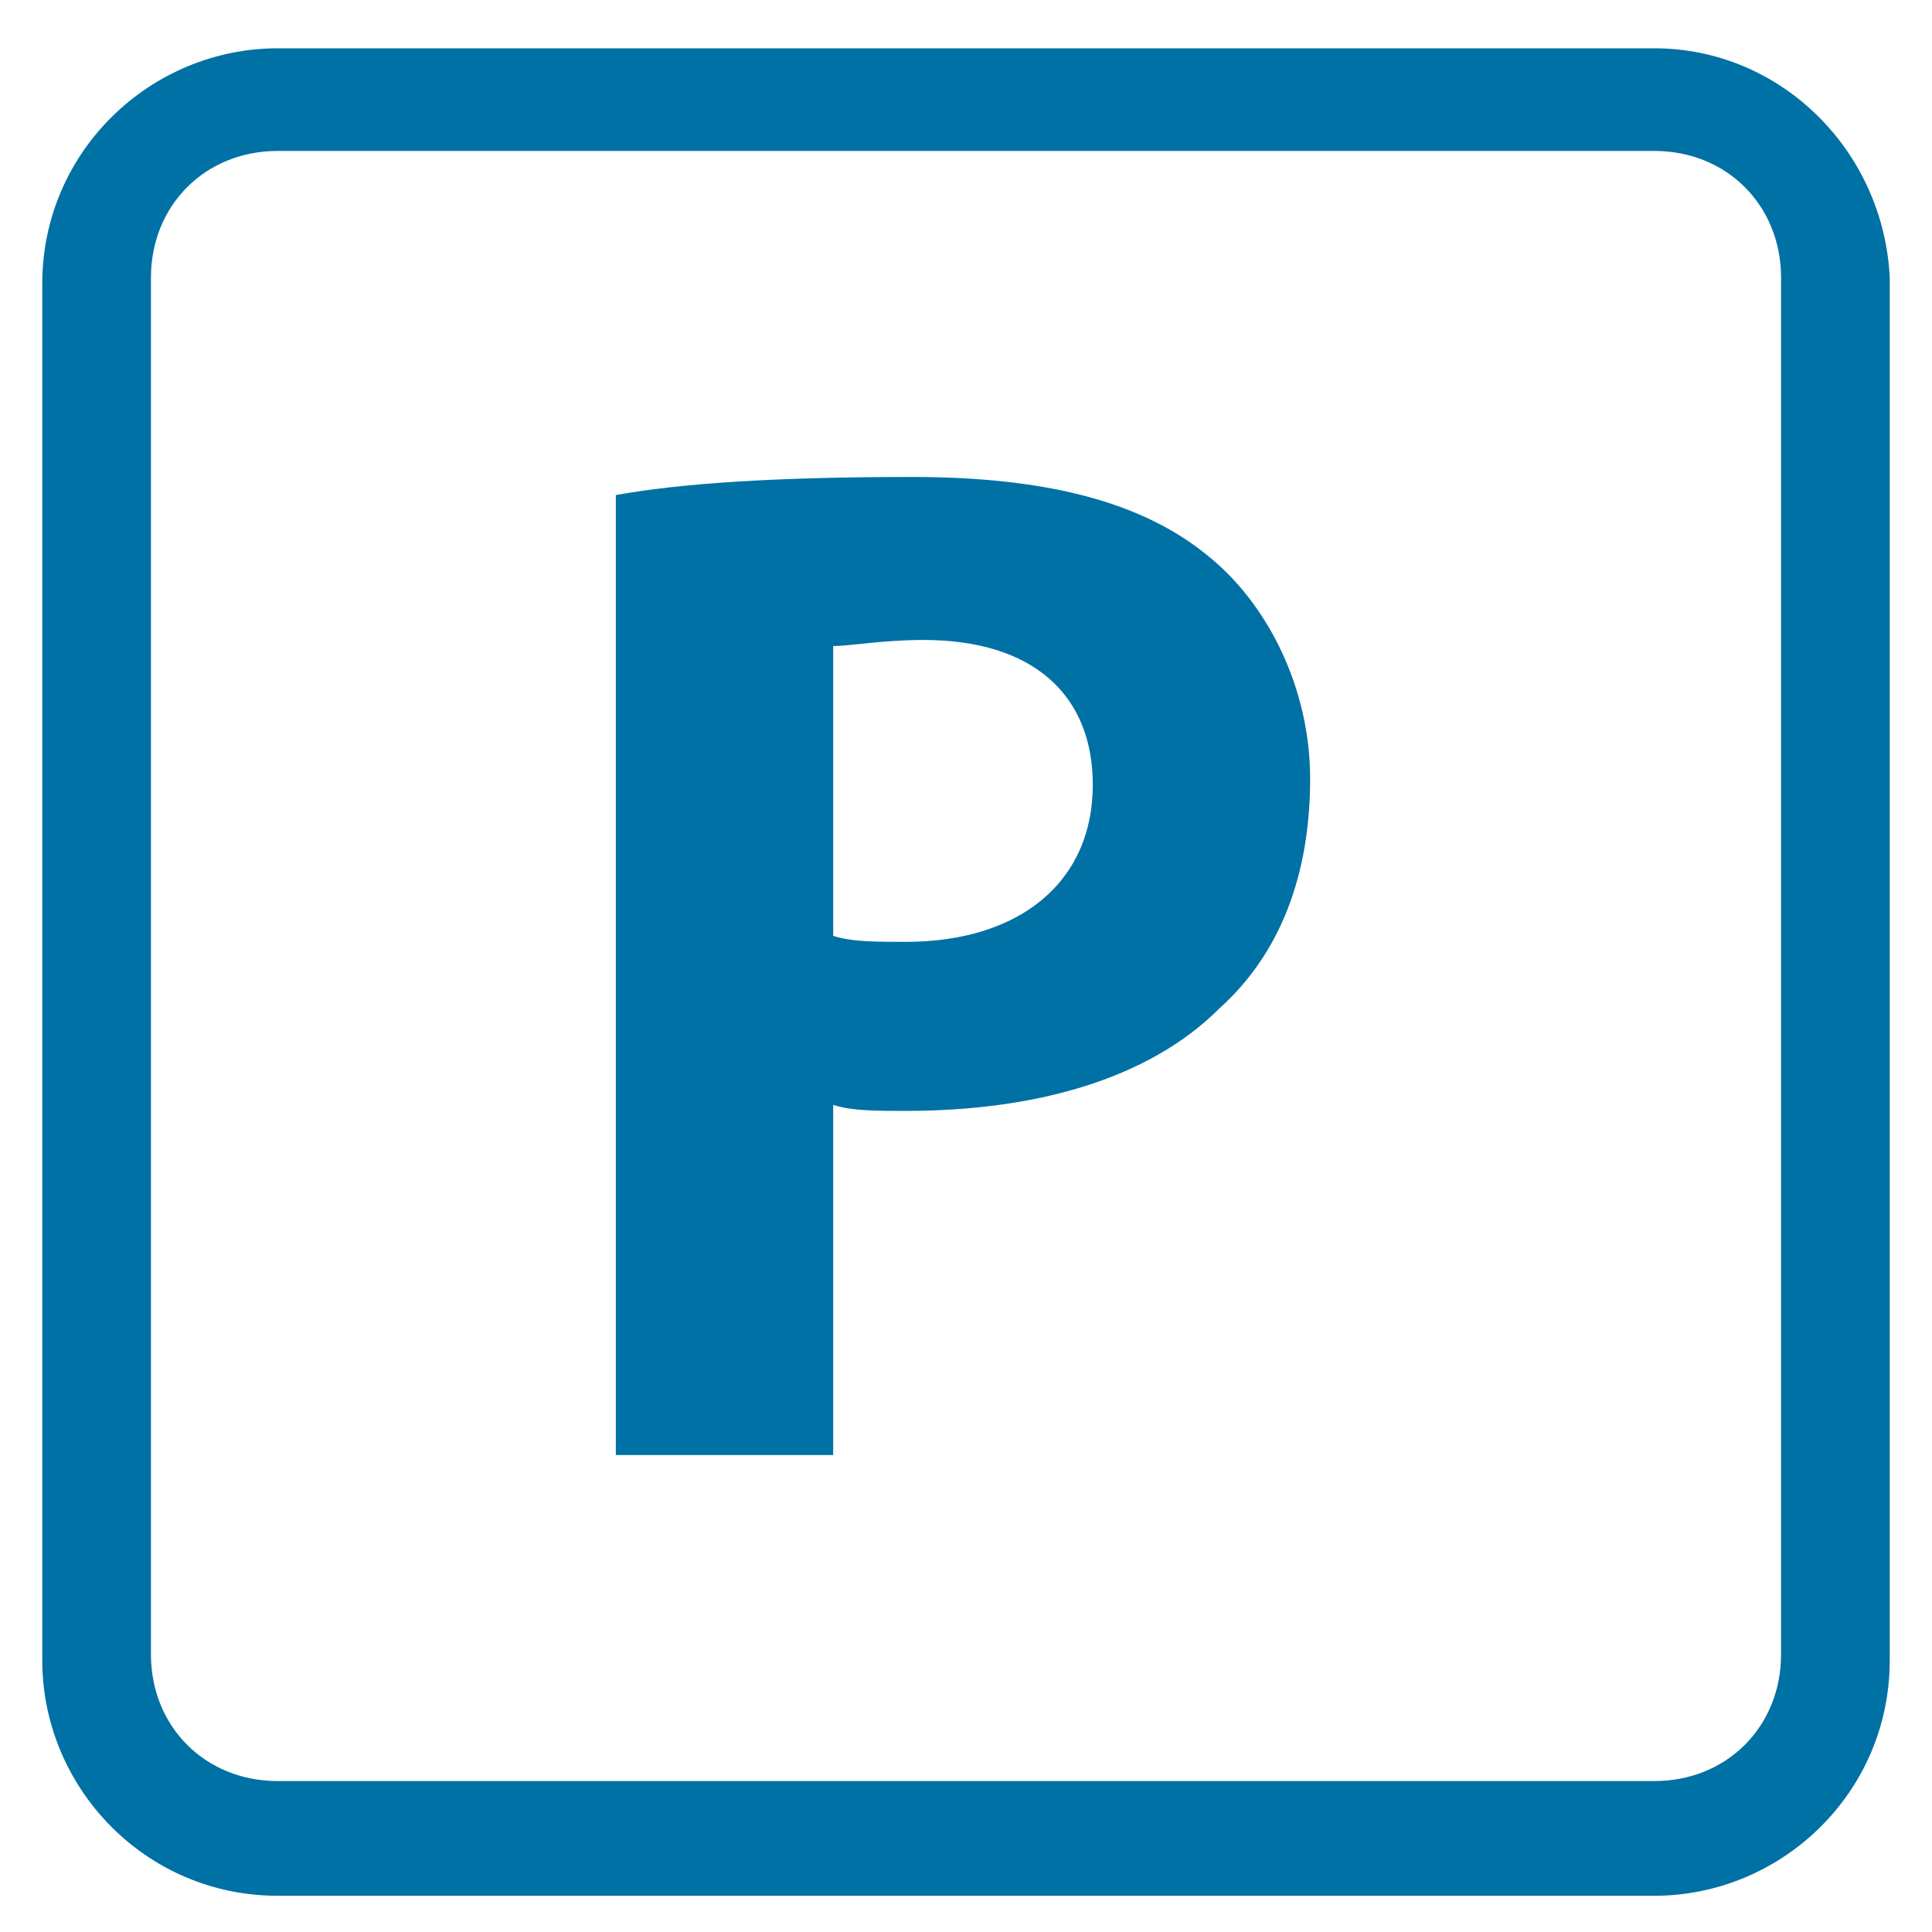
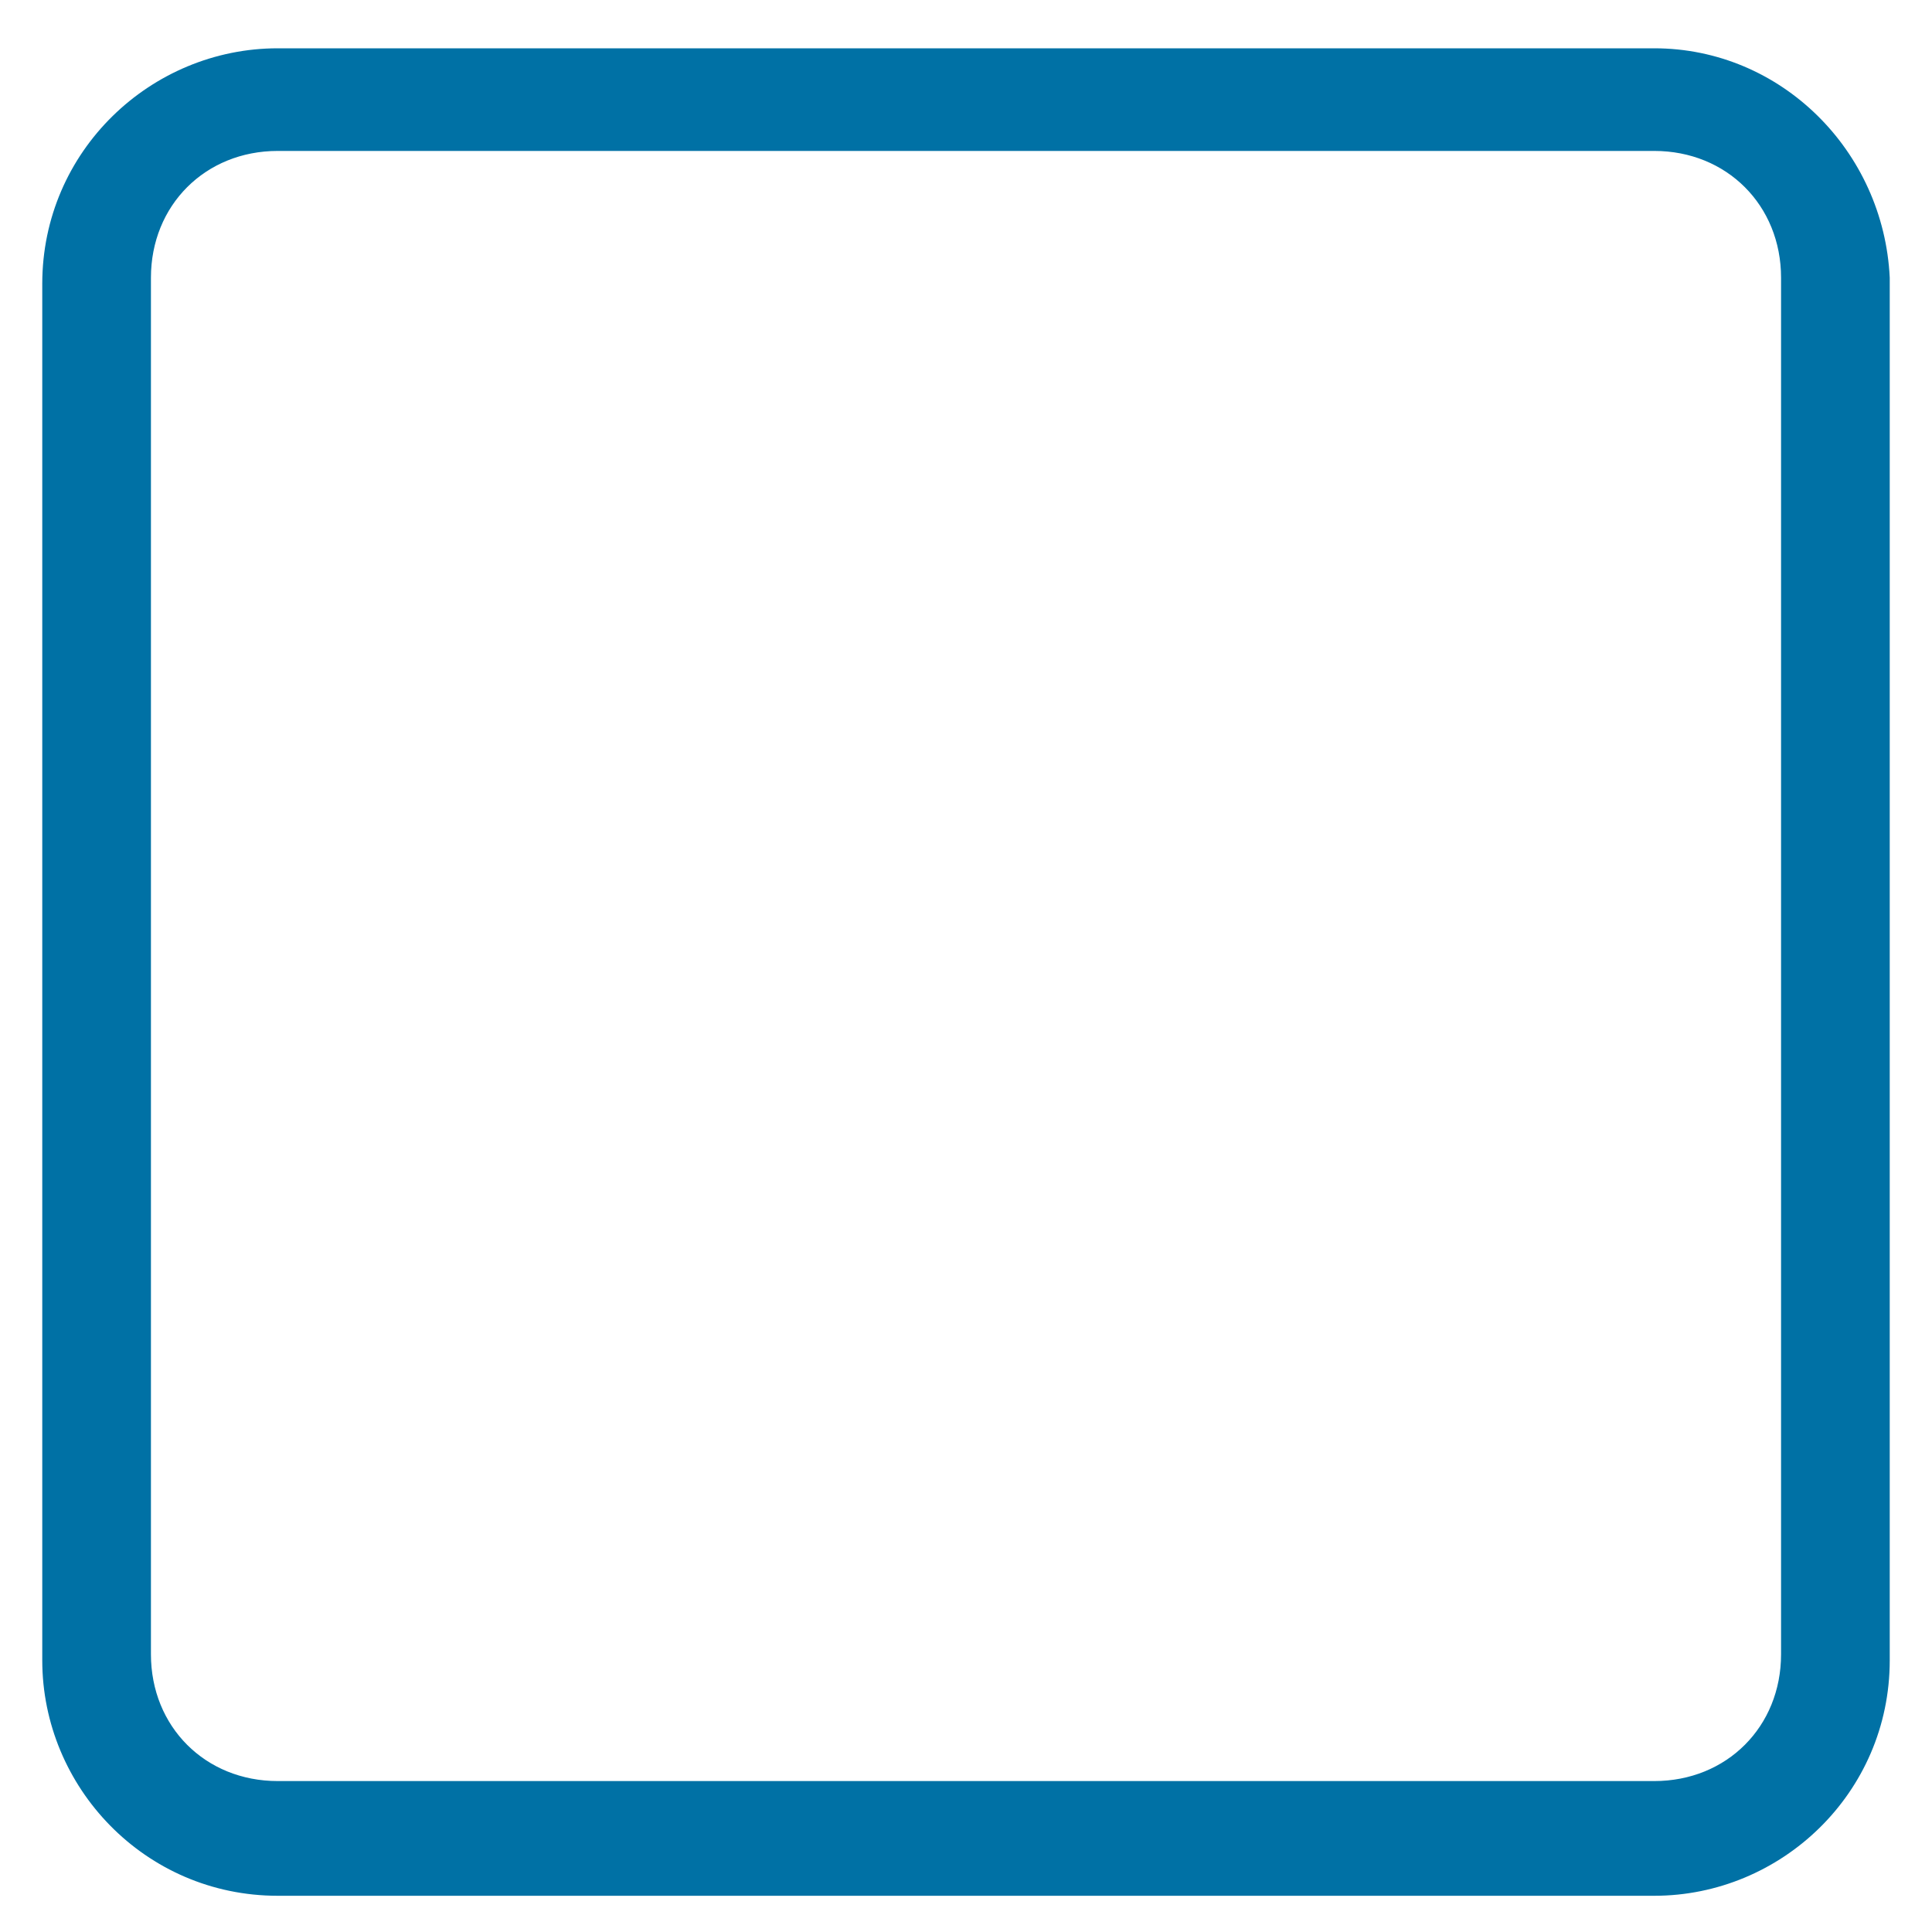
<svg xmlns="http://www.w3.org/2000/svg" version="1.1" id="Layer_1" x="0px" y="0px" viewBox="0 0 32 32" style="enable-background:new 0 0 32 32;" xml:space="preserve">
  <style type="text/css">
	.st0{fill:#0071A5;}
</style>
  <g>
    <g>
-       <path class="st0" d="M10.2,8.2c1.1-0.2,2.7-0.3,4.9-0.3c2.2,0,3.8,0.4,4.9,1.3c1,0.8,1.7,2.2,1.7,3.7c0,1.6-0.5,2.9-1.5,3.8    c-1.2,1.2-3.1,1.7-5.2,1.7c-0.5,0-0.9,0-1.2-0.1v5.8h-3.6V8.2z M13.8,15.5c0.3,0.1,0.7,0.1,1.2,0.1c1.9,0,3.1-1,3.1-2.6    c0-1.5-1-2.4-2.8-2.4c-0.7,0-1.2,0.1-1.5,0.1V15.5z" />
-     </g>
+       </g>
    <path class="st0" d="M27.4,2.5c1.2,0,2.1,0.9,2.1,2.1v22.8c0,1.2-0.9,2.1-2.1,2.1H4.6c-1.2,0-2.1-0.9-2.1-2.1V4.6   c0-1.2,0.9-2.1,2.1-2.1H27.4 M27.4,0.8H4.6c-2.1,0-3.9,1.7-3.9,3.9v22.8c0,2.1,1.7,3.9,3.9,3.9h22.8c2.1,0,3.9-1.7,3.9-3.9V4.6   C31.2,2.5,29.5,0.8,27.4,0.8L27.4,0.8z" />
  </g>
</svg>